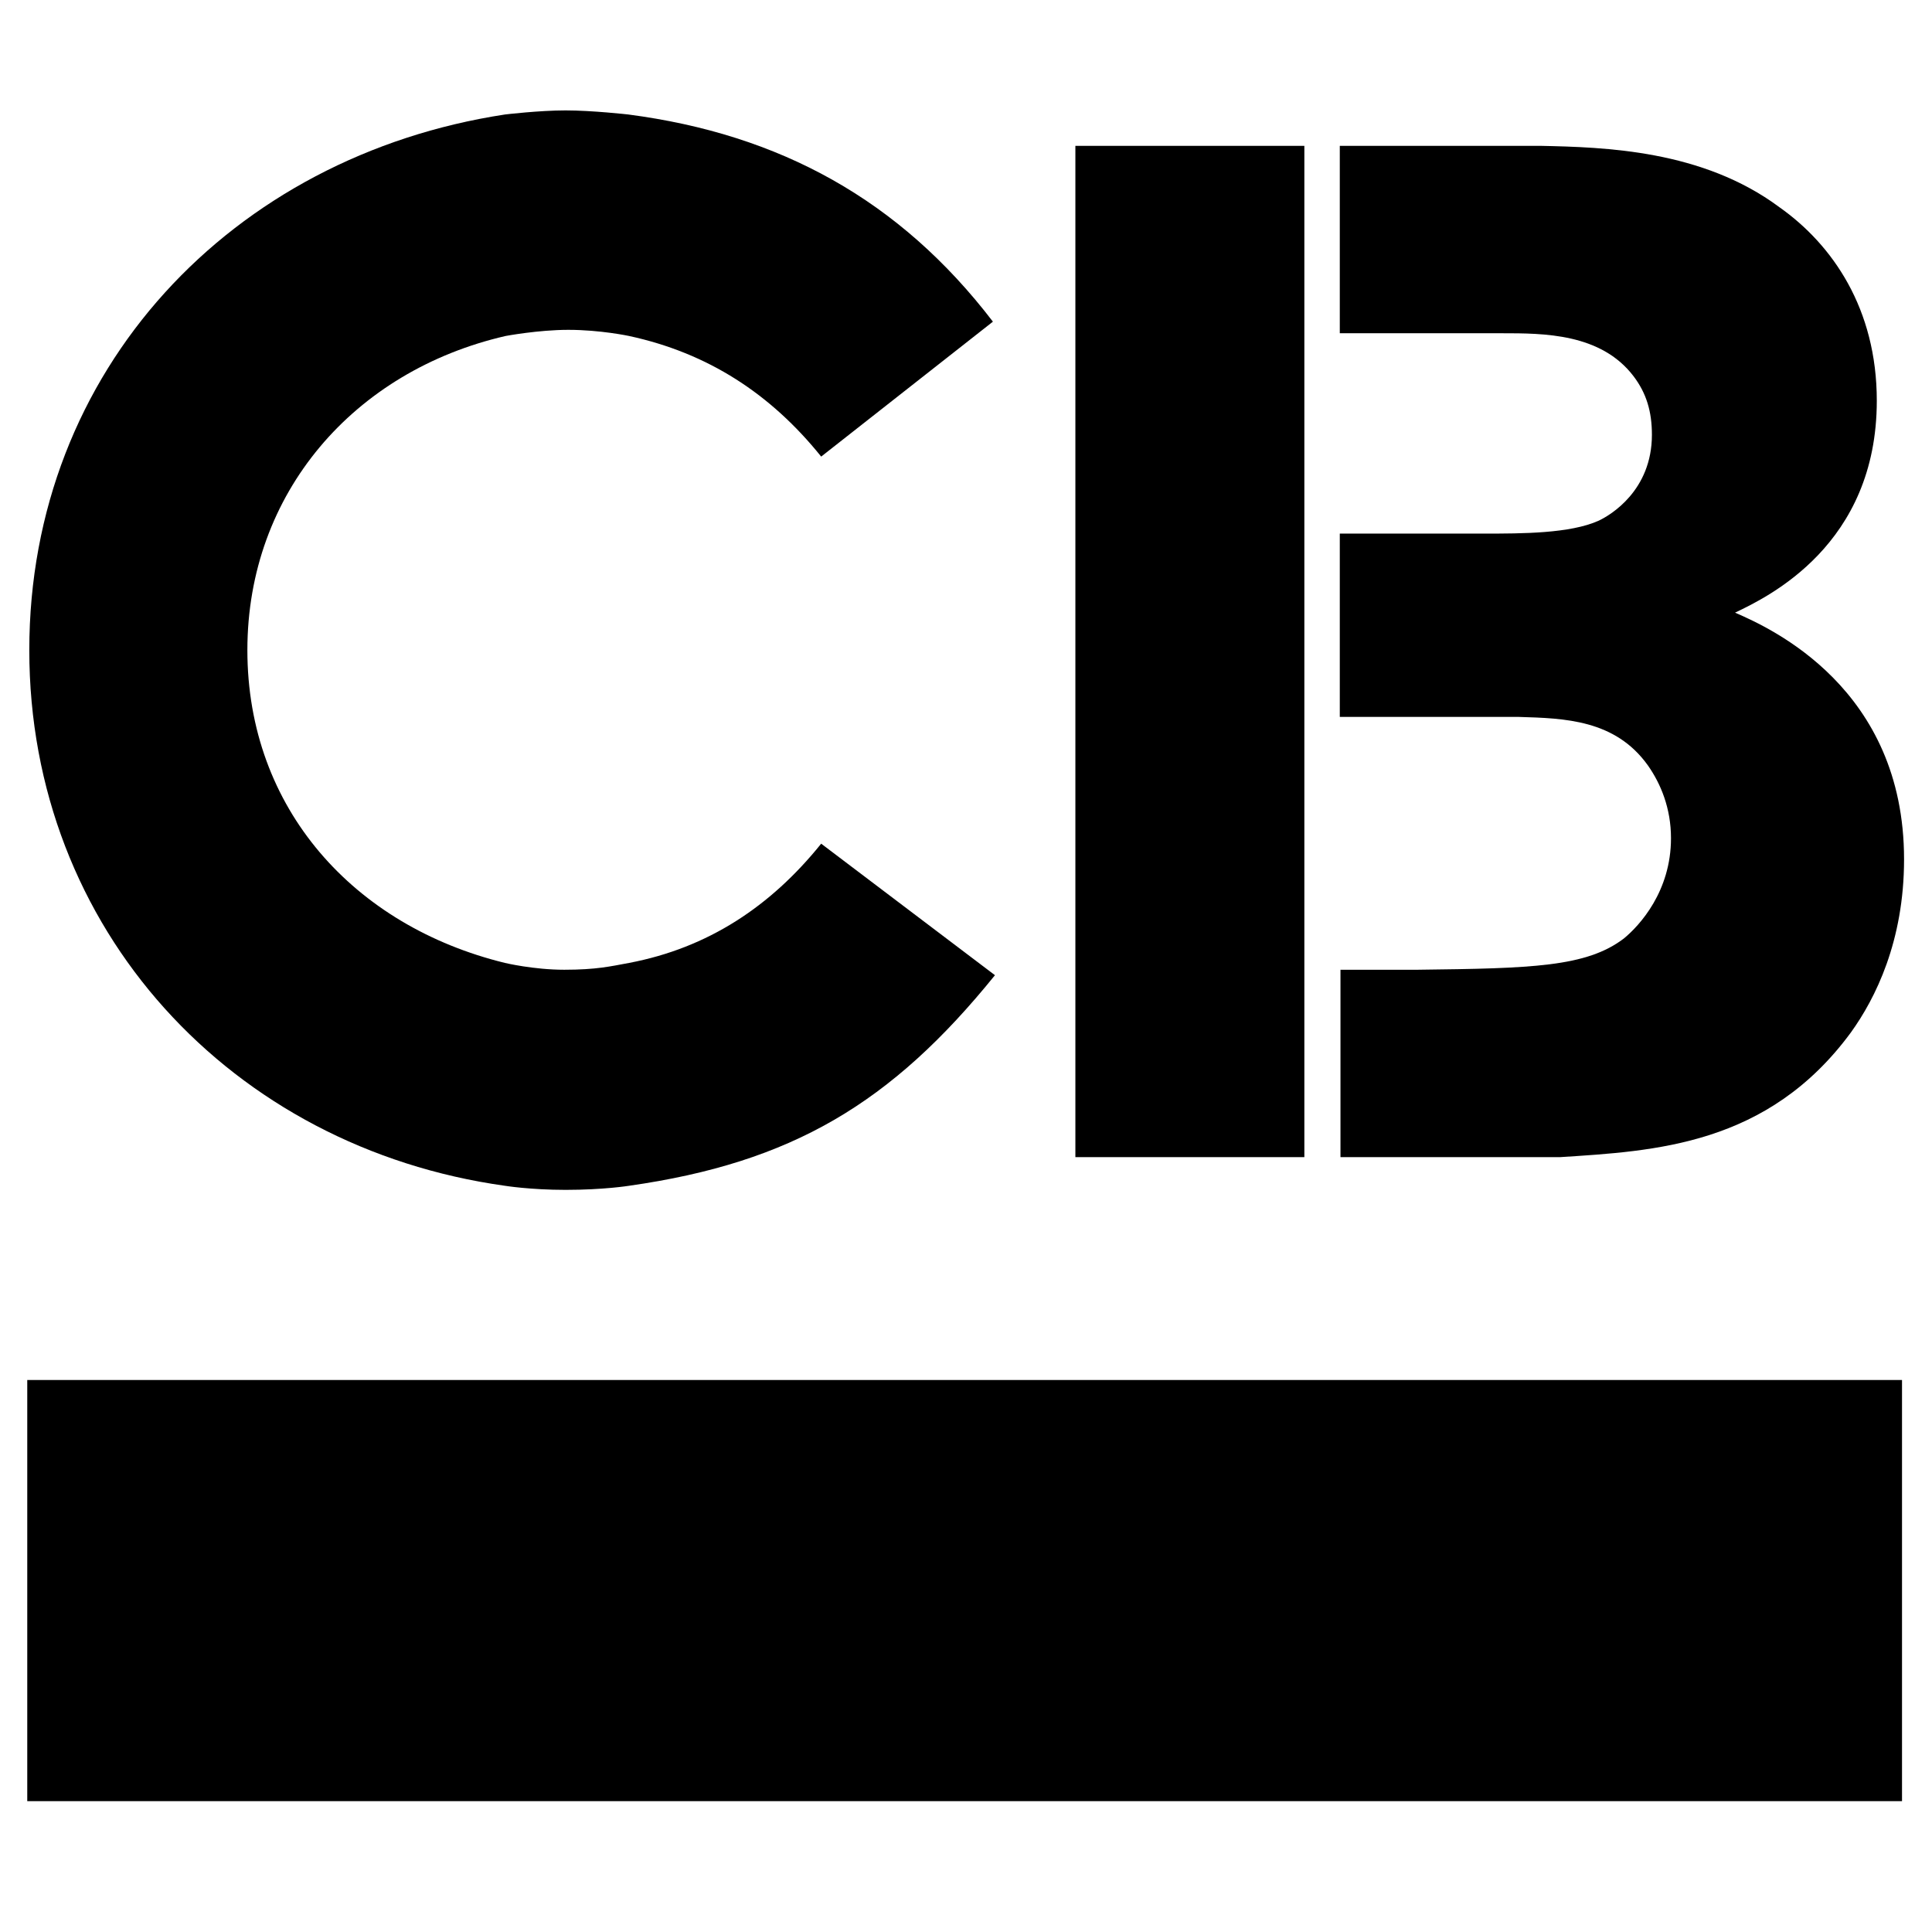
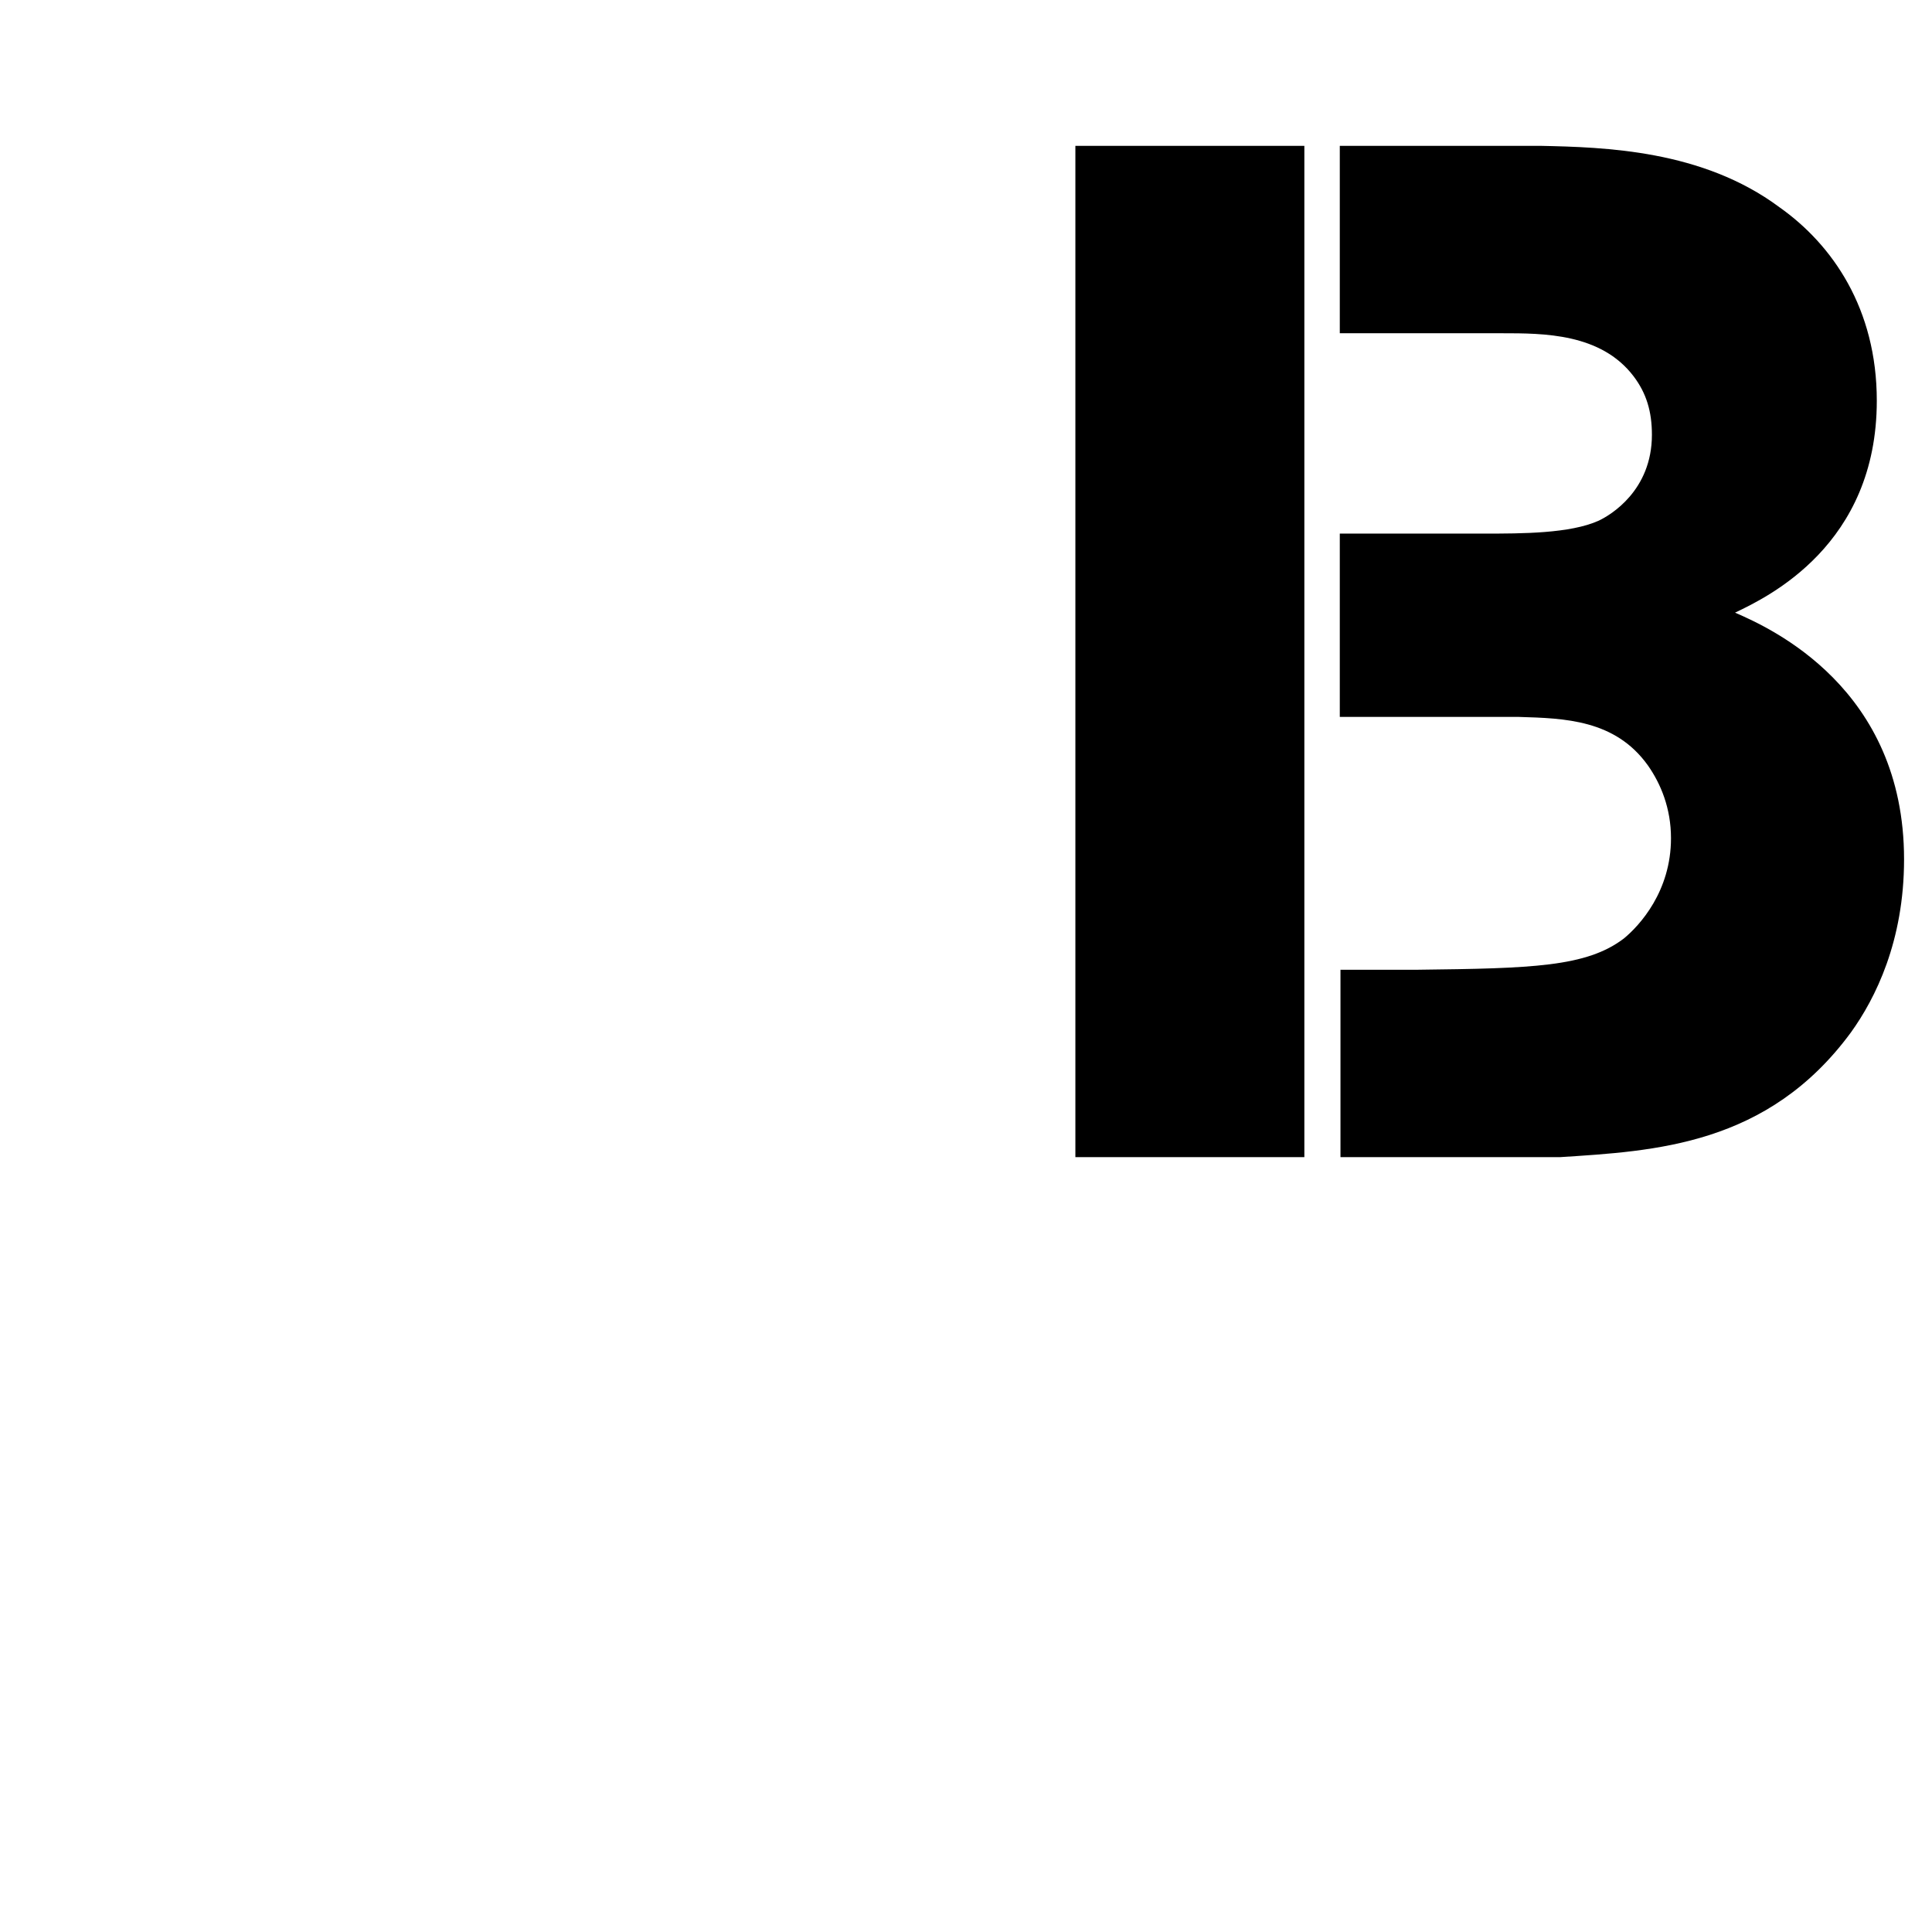
<svg xmlns="http://www.w3.org/2000/svg" version="1.1" id="Layer_1" x="0px" y="0px" viewBox="0 0 283.5 283.5" style="enable-background:new 0 0 283.5 283.5;" xml:space="preserve">
-   <rect x="4" y="202.5" width="275.1" height="61.8" />
  <path d="M157.8,169.8V21.4h33.6v148.4H157.8z M196.7,169.8v-27.5H208c16.8-0.2,24.8-0.4,30.3-4.6c2.3-1.9,6.9-6.9,6.9-14.7  c0-4.4-1.5-8-3.4-10.7c-4.8-6.7-12.2-6.9-18.9-7.1h-26.3V78.3h21.2c5.5,0,12.6,0,16.8-1.9c1.7-0.8,7.8-4.4,7.8-12.6  c0-3.4-0.8-6.1-2.7-8.6c-4.8-6.3-13.2-6.3-19.3-6.3h-23.8V21.4h29.4c9.5,0.2,23.8,0.6,35.1,9c7.8,5.5,14.3,14.9,14.3,28.4  c0,21.2-16,28.8-20.8,31.1c5.3,2.3,24.8,11.1,24.8,36.2c0,12-4.2,20.4-7.8,25.4c-12.2,16.6-28.8,17.4-42.7,18.3H196.7z" />
-   <path d="M83.4,48.4c-4.4,0-9.2,0.9-9.2,0.9C52,54.4,36.3,72.3,36.3,95.4c0,23.3,15.7,40.5,37.8,45.9c0,0,4.2,1,8.7,1  c4.7,0,6.8-0.5,9.5-1c11.6-2.2,20.8-8.3,28.2-17.5l25.5,19.3c-15.2,18.8-29.8,27.5-53.7,30.9c0,0-3.7,0.6-9.3,0.6  c-5.2,0-8.9-0.6-8.9-0.6c-40.1-5.6-69.8-37.6-69.8-78.6c0-41.2,29.8-72.5,69.8-78.6c0,0,5-0.6,8.9-0.6c3.9,0,9.2,0.6,9.2,0.6  c22.2,2.9,39.8,12.5,53.5,30.4L120.5,67c-7.4-9.2-16.6-15.2-28.2-17.7C92.3,49.3,88.1,48.4,83.4,48.4z" />
</svg>